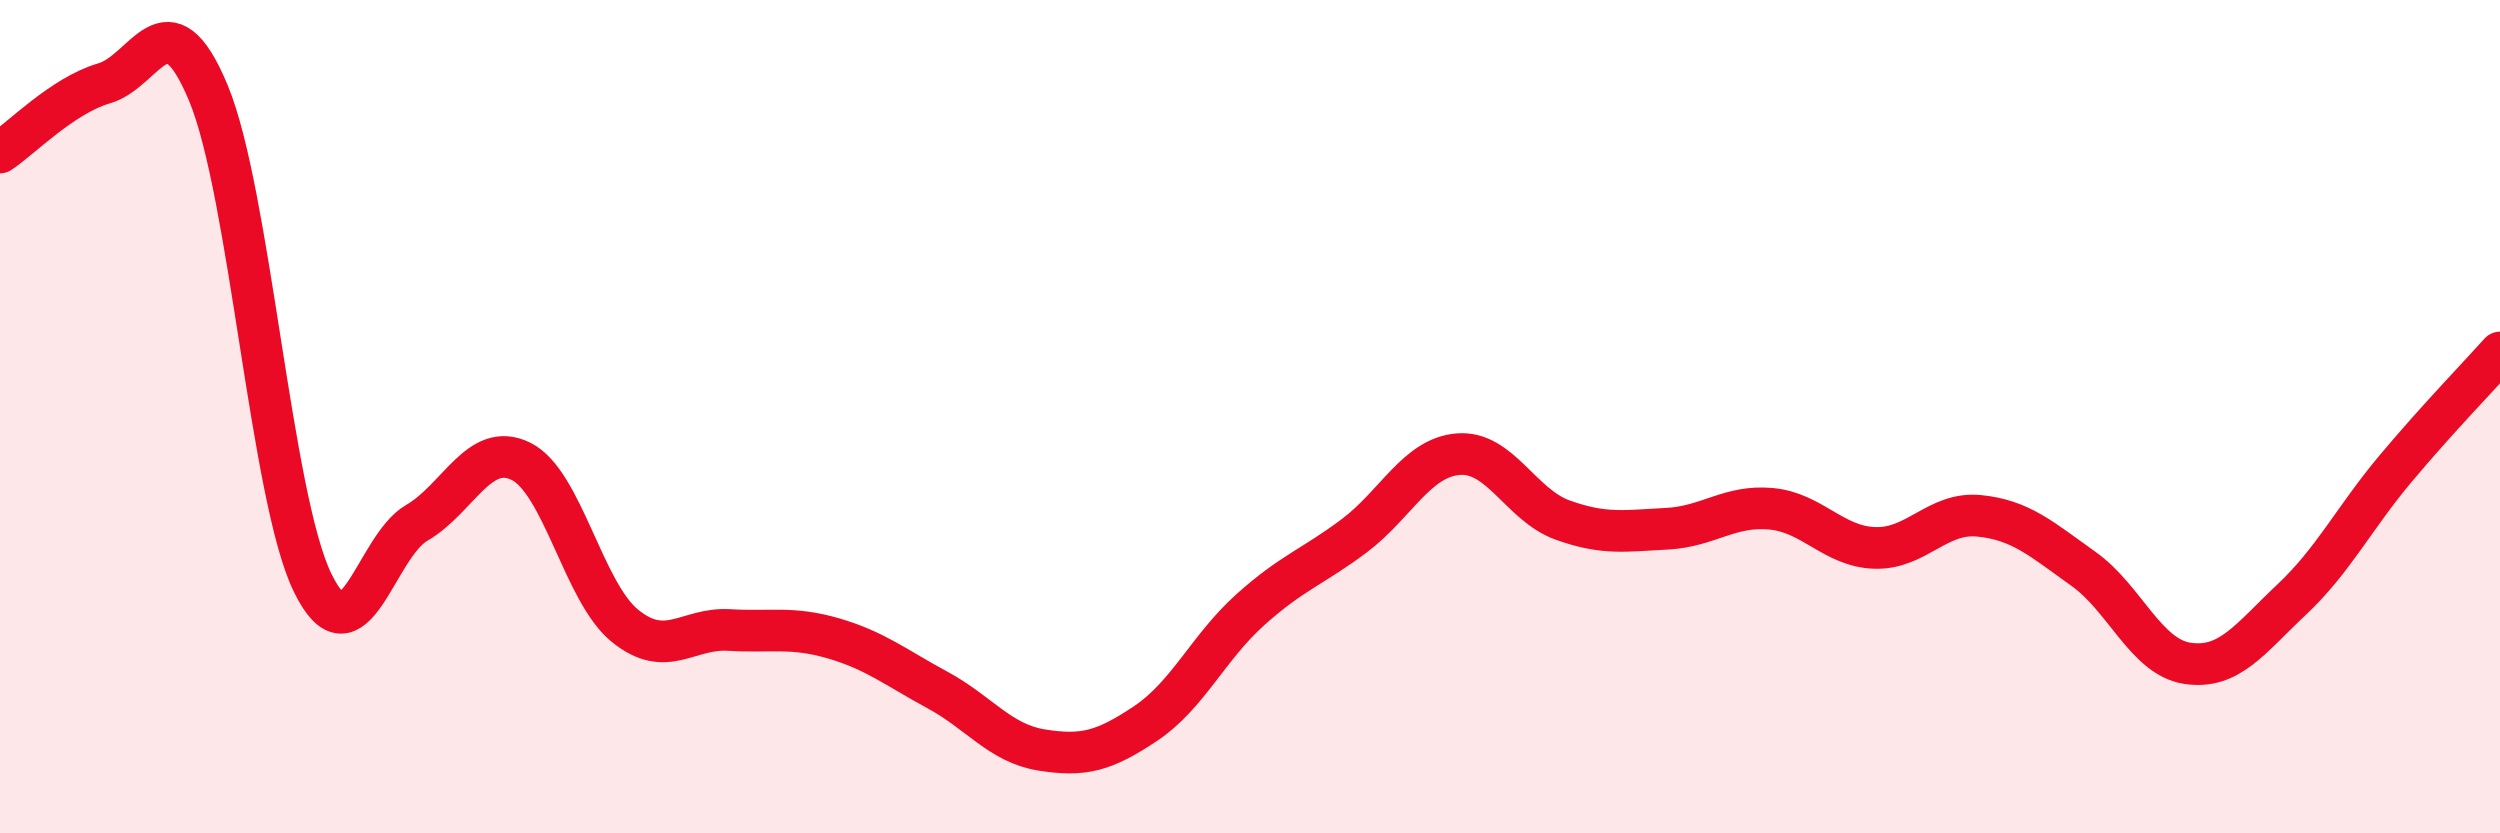
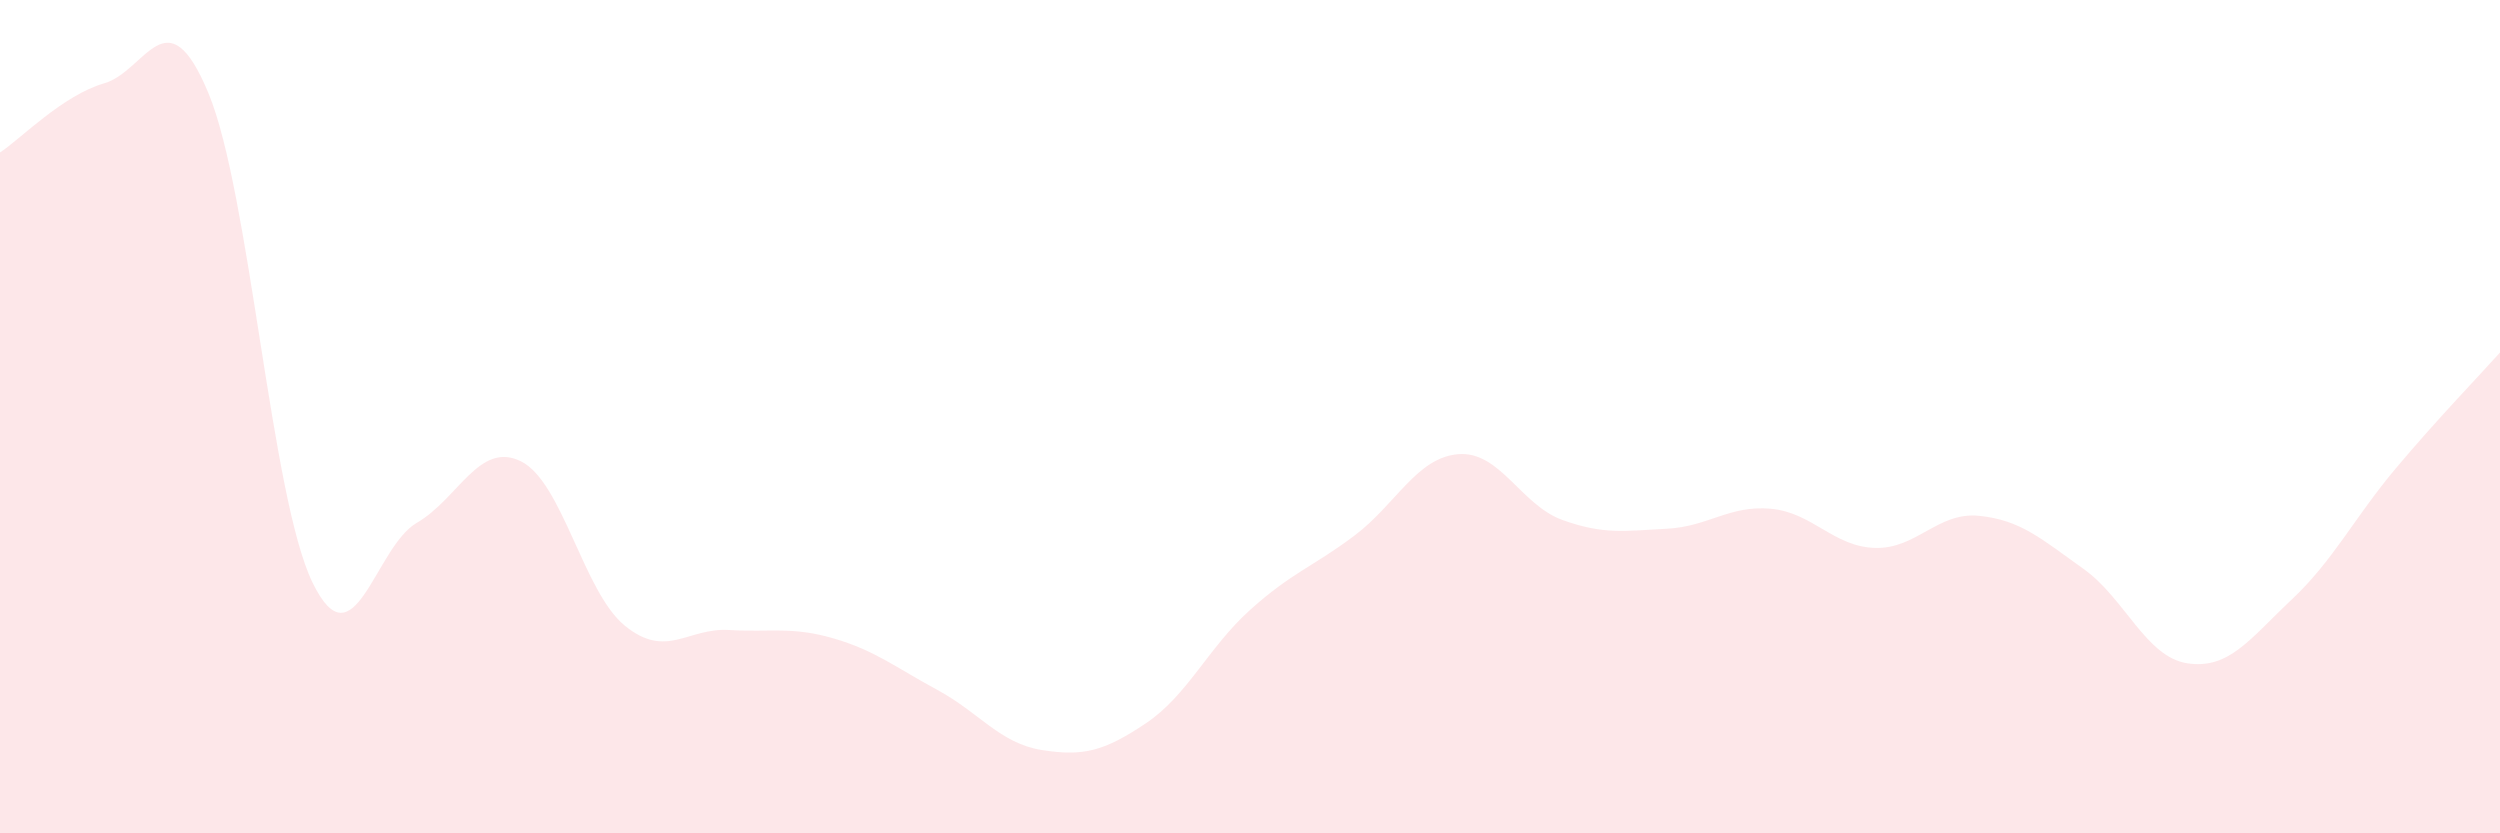
<svg xmlns="http://www.w3.org/2000/svg" width="60" height="20" viewBox="0 0 60 20">
  <path d="M 0,3.66 C 0.5,3.33 1.5,2.29 2.5,2 C 3.5,1.71 4,-0.17 5,2.23 C 6,4.63 6.5,11.92 7.5,13.98 C 8.5,16.04 9,13.13 10,12.55 C 11,11.97 11.5,10.58 12.5,11.07 C 13.5,11.56 14,14.21 15,15.02 C 16,15.83 16.5,15.06 17.5,15.12 C 18.5,15.18 19,15.03 20,15.32 C 21,15.61 21.5,16.02 22.5,16.56 C 23.5,17.1 24,17.84 25,18 C 26,18.16 26.5,18.03 27.5,17.36 C 28.5,16.69 29,15.54 30,14.64 C 31,13.74 31.5,13.61 32.5,12.86 C 33.5,12.11 34,10.98 35,10.9 C 36,10.82 36.5,12.12 37.5,12.48 C 38.5,12.84 39,12.74 40,12.69 C 41,12.64 41.5,12.12 42.5,12.21 C 43.5,12.3 44,13.12 45,13.15 C 46,13.18 46.5,12.28 47.5,12.38 C 48.5,12.48 49,12.94 50,13.65 C 51,14.36 51.5,15.77 52.5,15.92 C 53.5,16.07 54,15.33 55,14.39 C 56,13.45 56.5,12.43 57.5,11.24 C 58.5,10.05 59.5,9.02 60,8.46L60 20L0 20Z" fill="#EB0A25" opacity="0.1" stroke-linecap="round" stroke-linejoin="round" />
-   <path d="M 0,3.66 C 0.5,3.33 1.5,2.29 2.5,2 C 3.5,1.71 4,-0.17 5,2.23 C 6,4.63 6.5,11.92 7.5,13.98 C 8.5,16.04 9,13.13 10,12.55 C 11,11.97 11.5,10.58 12.5,11.07 C 13.5,11.56 14,14.21 15,15.02 C 16,15.83 16.5,15.06 17.5,15.12 C 18.5,15.18 19,15.03 20,15.32 C 21,15.61 21.5,16.02 22.5,16.56 C 23.5,17.1 24,17.84 25,18 C 26,18.16 26.5,18.03 27.5,17.36 C 28.5,16.69 29,15.54 30,14.64 C 31,13.74 31.5,13.61 32.5,12.86 C 33.5,12.11 34,10.98 35,10.9 C 36,10.82 36.5,12.12 37.5,12.48 C 38.5,12.84 39,12.74 40,12.69 C 41,12.64 41.5,12.12 42.5,12.21 C 43.5,12.3 44,13.12 45,13.15 C 46,13.18 46.5,12.28 47.5,12.38 C 48.5,12.48 49,12.94 50,13.65 C 51,14.36 51.5,15.77 52.5,15.92 C 53.5,16.07 54,15.33 55,14.39 C 56,13.45 56.5,12.43 57.5,11.24 C 58.5,10.05 59.5,9.02 60,8.46" stroke="#EB0A25" stroke-width="1" fill="none" stroke-linecap="round" stroke-linejoin="round" />
</svg>